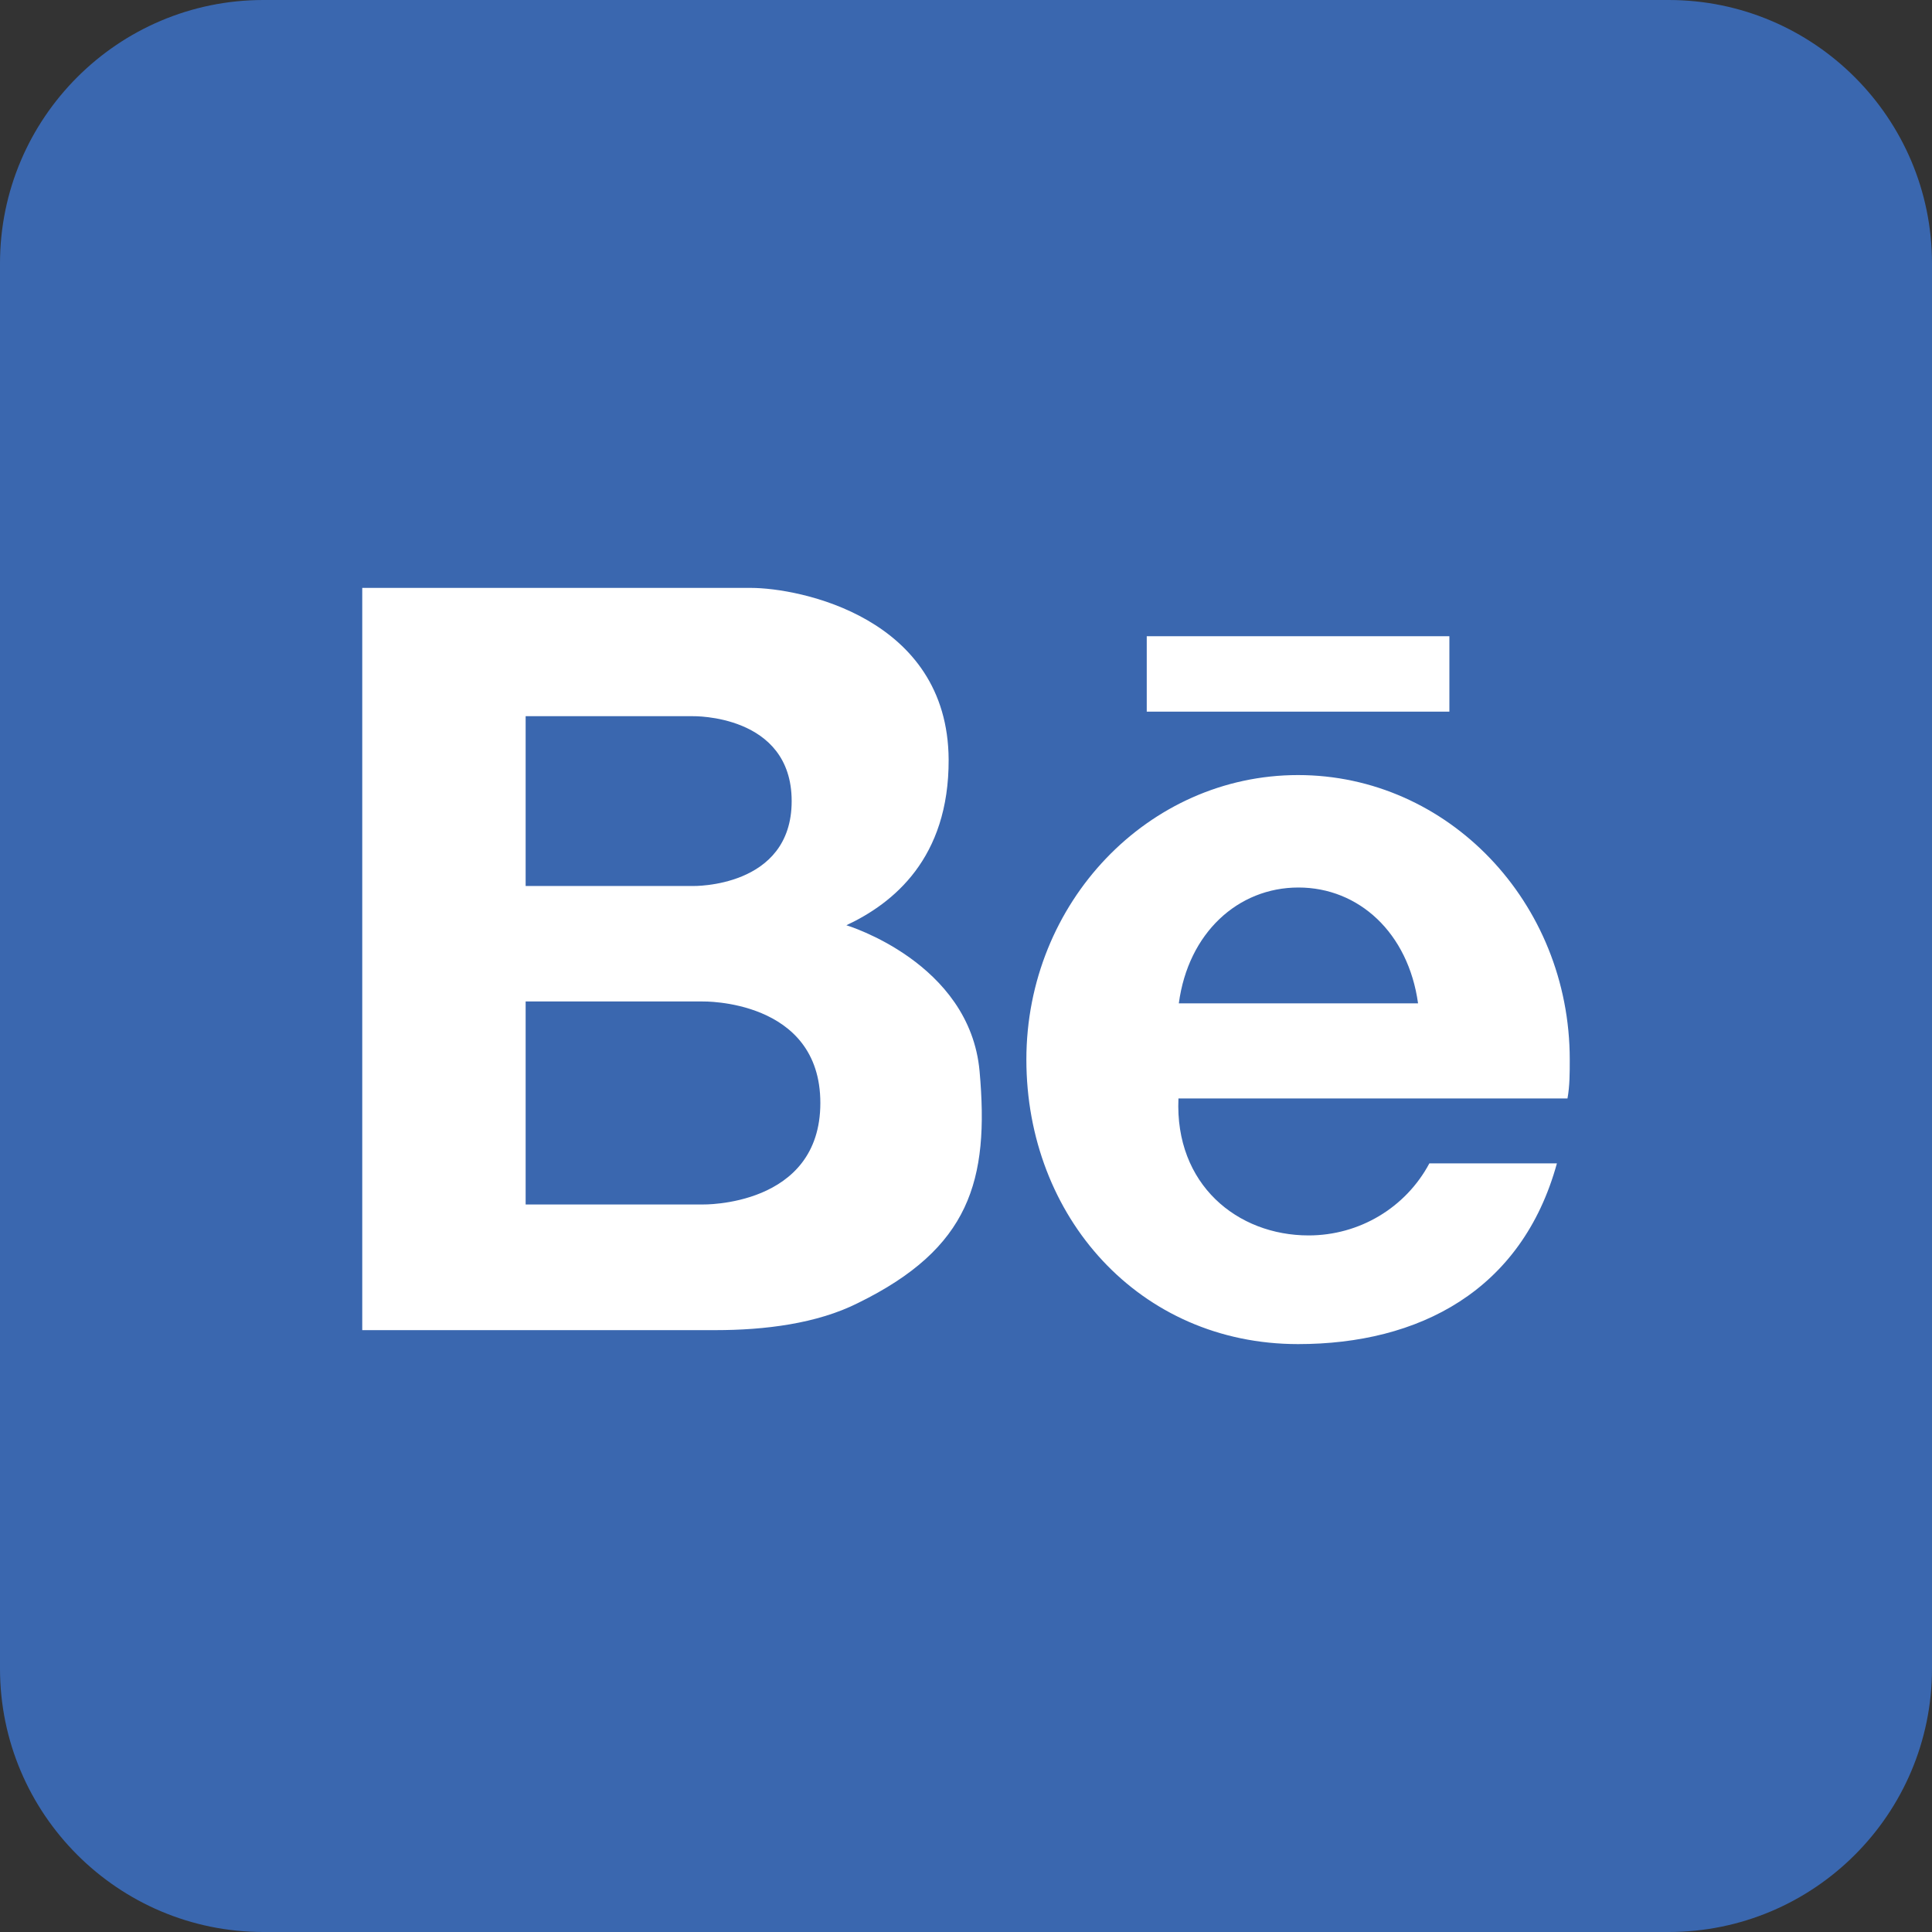
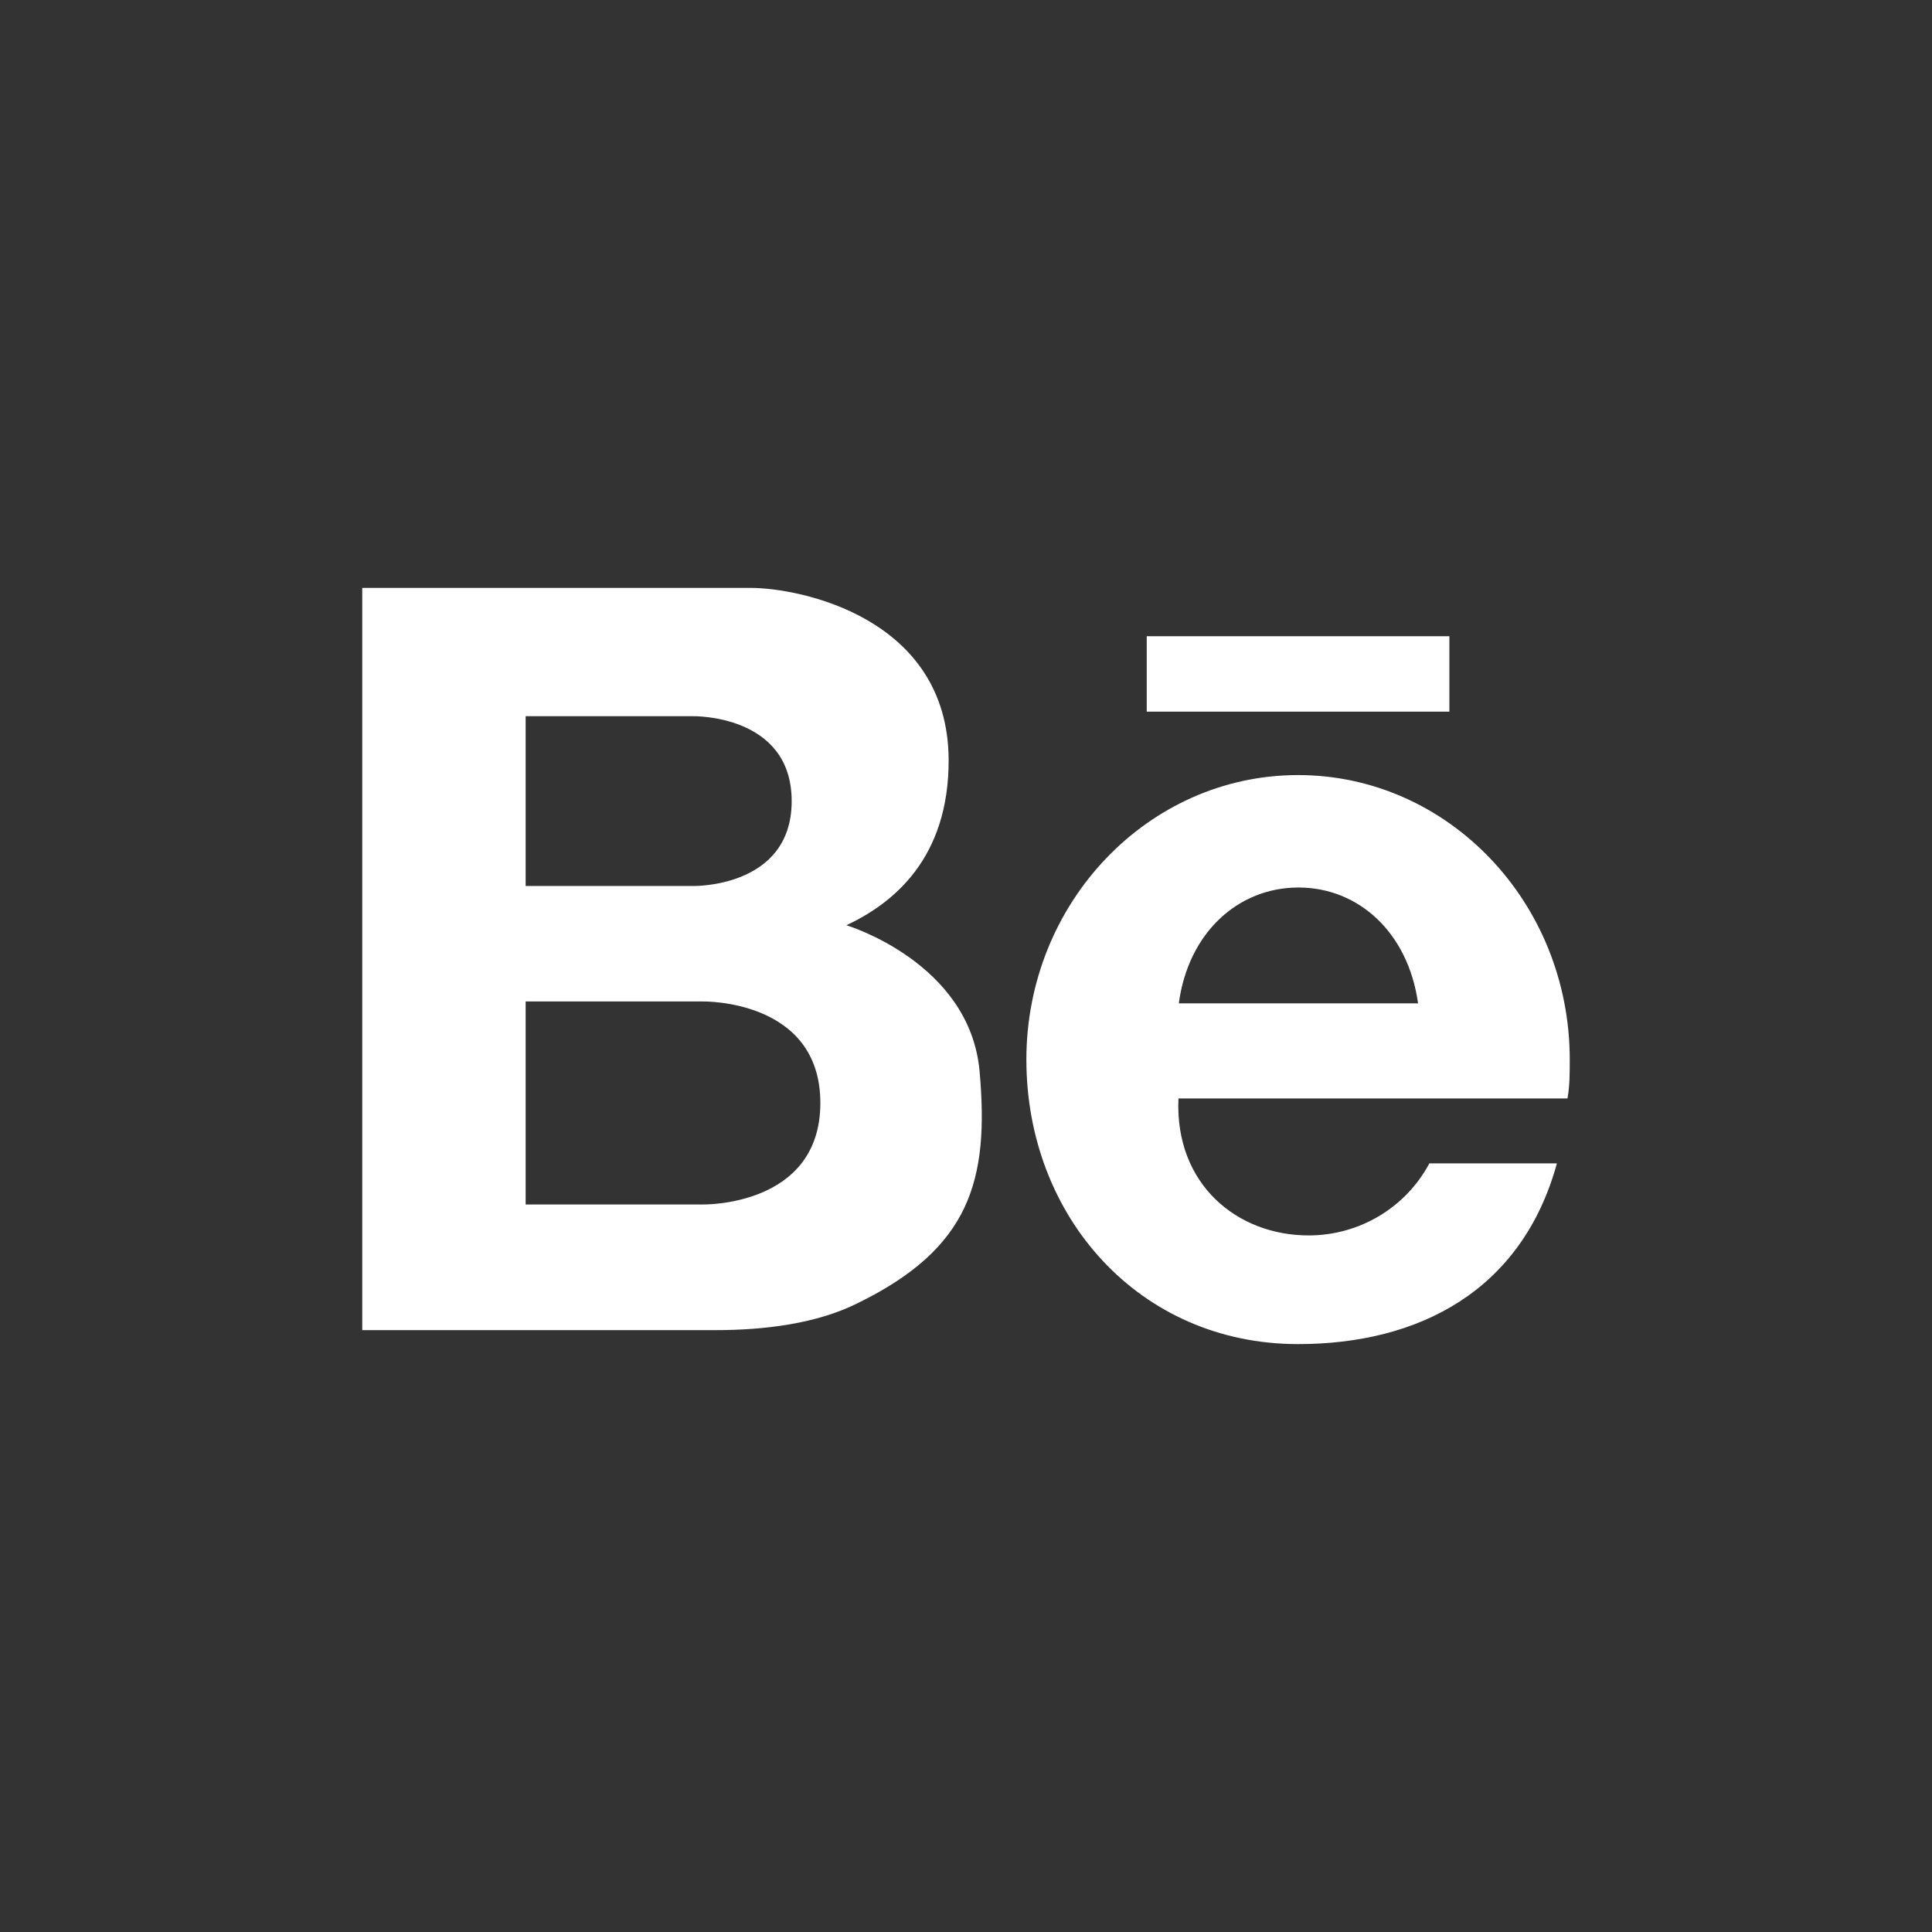
<svg xmlns="http://www.w3.org/2000/svg" version="1.1" id="Layer_1" x="0px" y="0px" viewBox="0 0 512 512" style="enable-background:new 0 0 512 512;" xml:space="preserve">
  <rect x="0" y="0" width="512" height="512" fill="#333333" stroke="none" />
  <g>
    <g>
-       <path style="fill:#3A67AF;" d="M69.8,0h372.4C480.7,0,512,31.3,512,69.8v372.4c0,38.6-31.3,69.8-69.8,69.8H69.8    C31.3,512,0,480.7,0,442.2V69.8C0,31.3,31.3,0,69.8,0z" />
      <g>
        <path style="fill:#FFFFFF;" d="M303.9,168.6h80.2v20h-80.2V168.6z M416,280.8c0-41.7-32.3-75.4-72-75.4s-72,33.8-72,75.4     s29.9,75.4,72,75.4c32,0,59.3-14.1,68.6-47.9h-33.8c-6.3,11.8-18.6,19.1-32,19.1c-18.9,0-35.5-13.5-34.5-36.3h103.1     C416,287.8,416,284.4,416,280.8z M312.4,265.9c2.5-18.7,15.7-30.7,31.7-30.7s29.1,12,31.7,30.7H312.4z M259.6,283.9     c-2.6-28.9-35.3-38.7-35.3-38.7c12.4-5.8,27.2-17.7,27.1-43.9c-0.2-37.8-39.7-45.5-52.4-45.5H96v196.7h93.6     c13,0,26.9-1.7,37.8-7.2C257,330.8,262.2,312.9,259.6,283.9z M139.3,189.8h44.3c0,0,26.2-0.6,26.2,22.5s-26.2,22.5-26.2,22.5     h-44.3V189.8z M186.2,319.2h-46.9v-53.8h46.9c0,0,31.2-0.7,31.2,26.9S186.2,319.2,186.2,319.2z" />
      </g>
    </g>
  </g>
</svg>